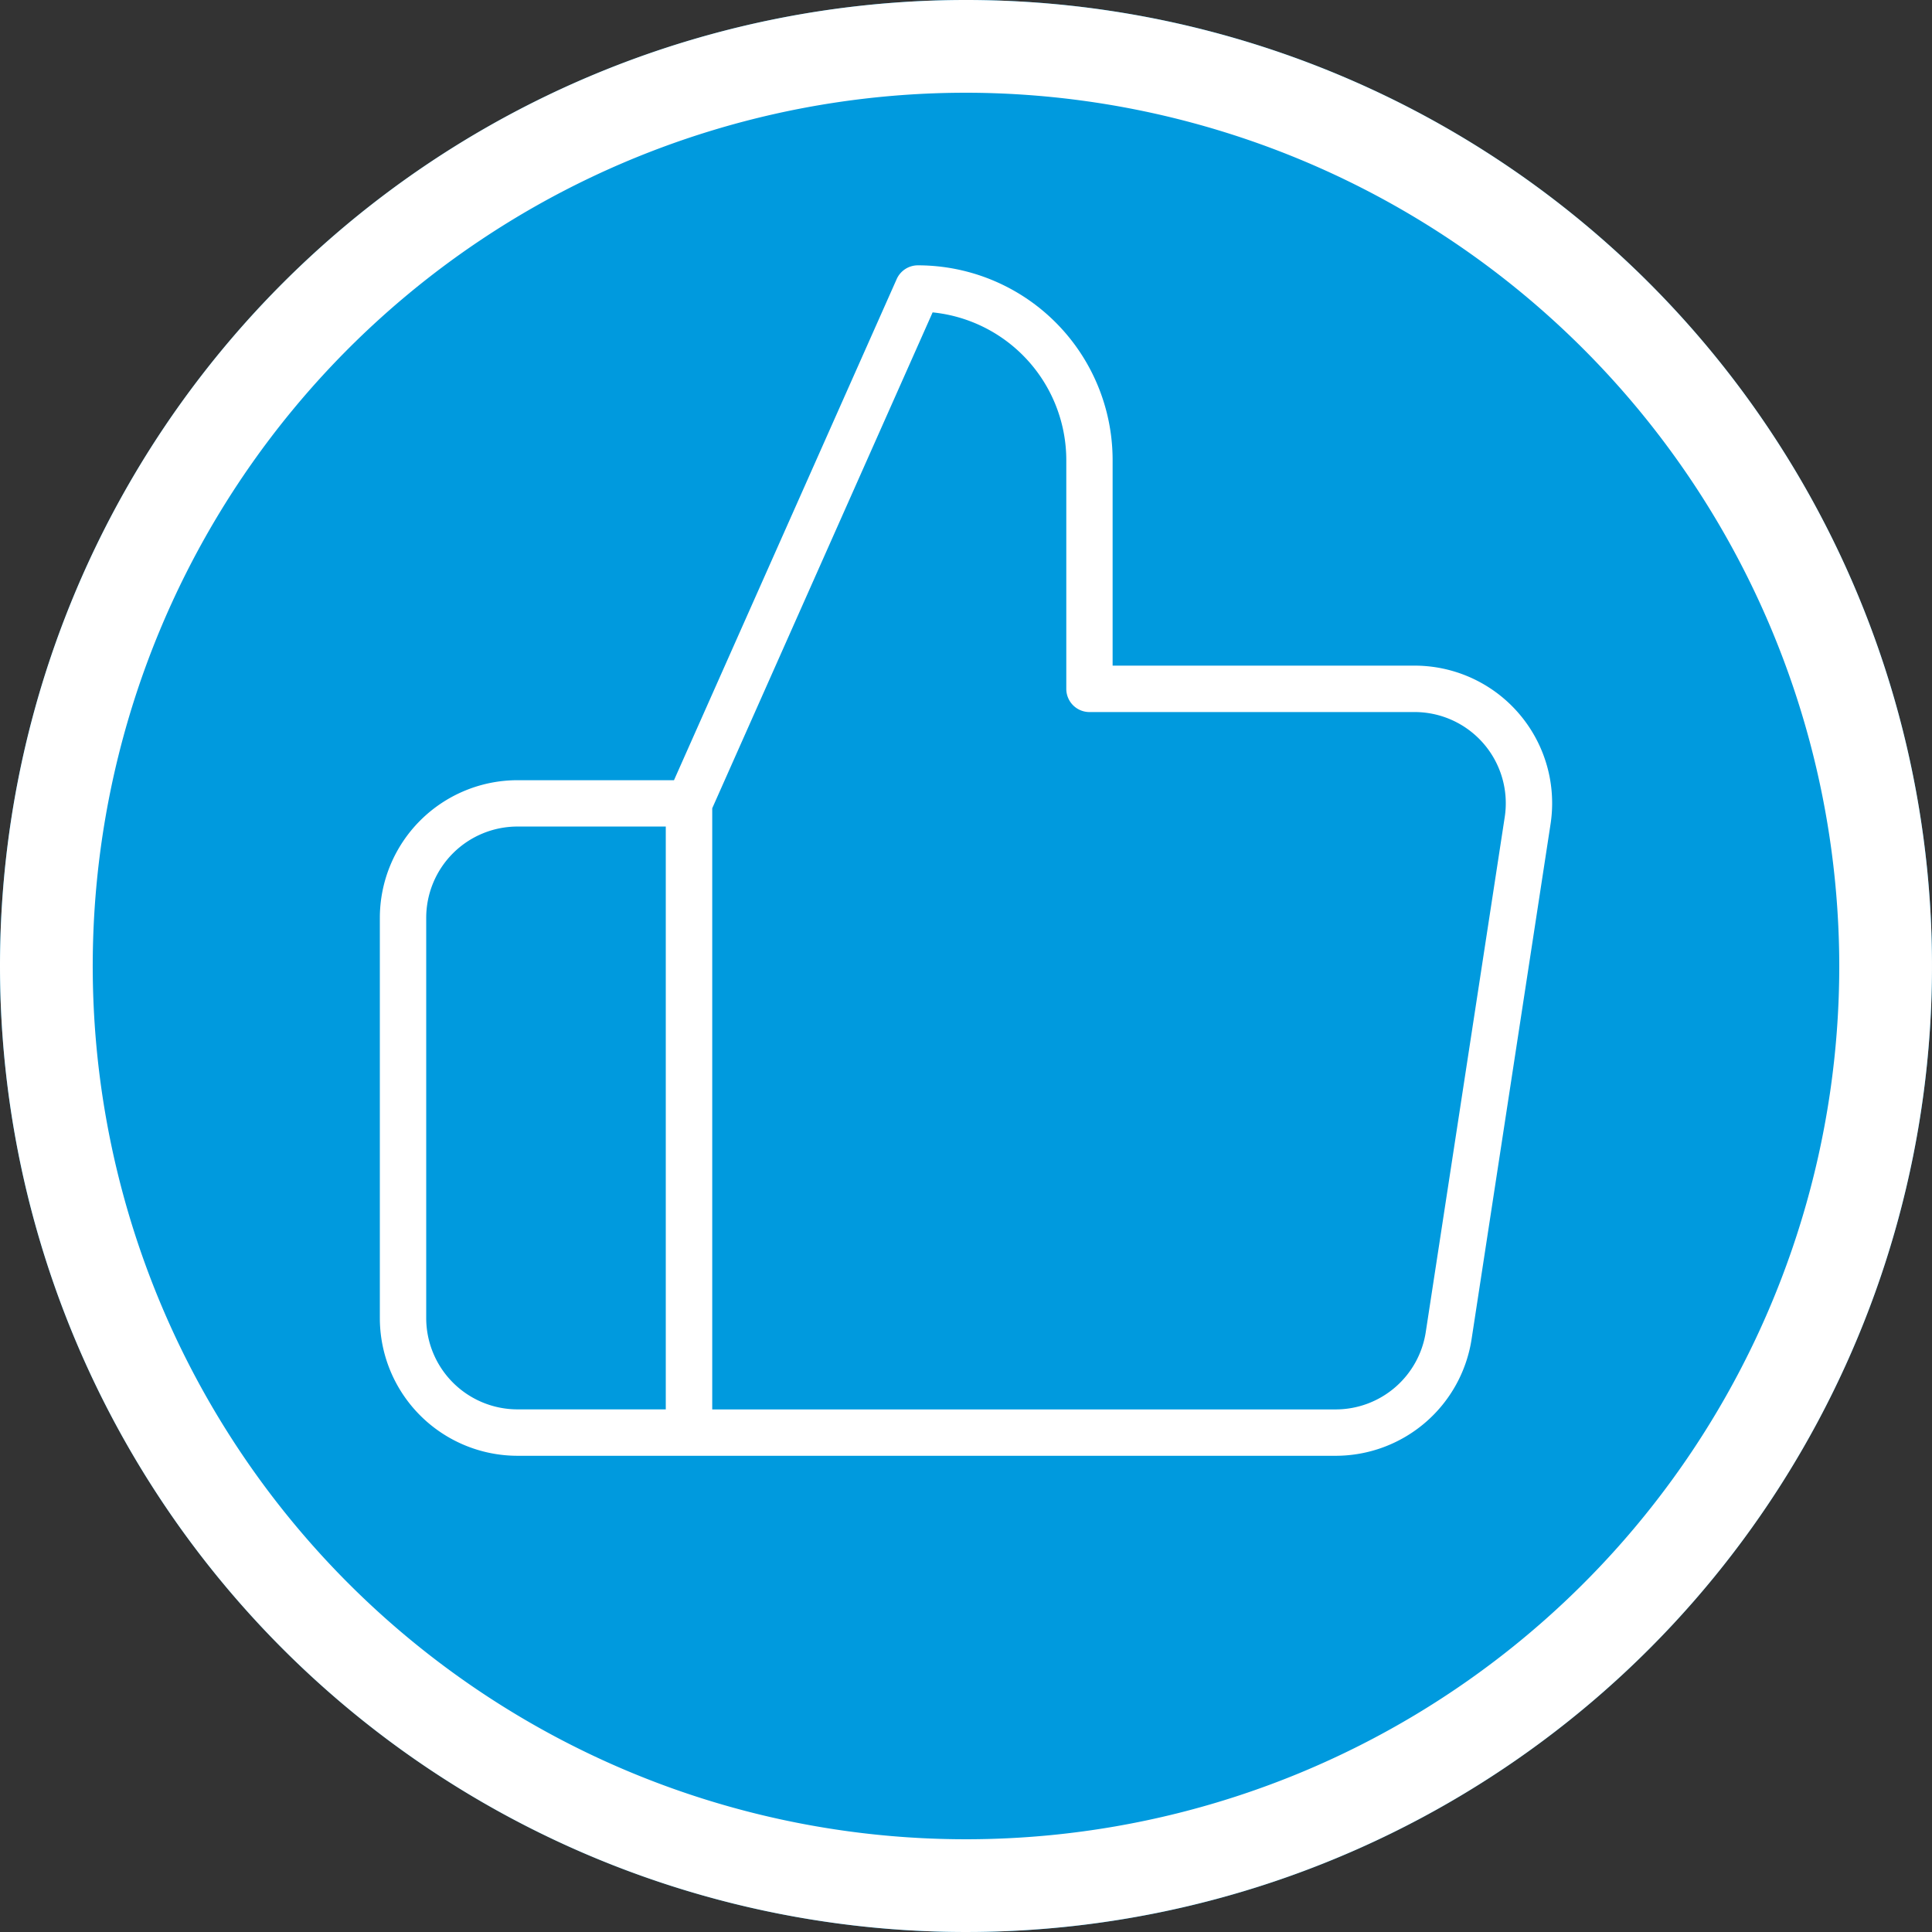
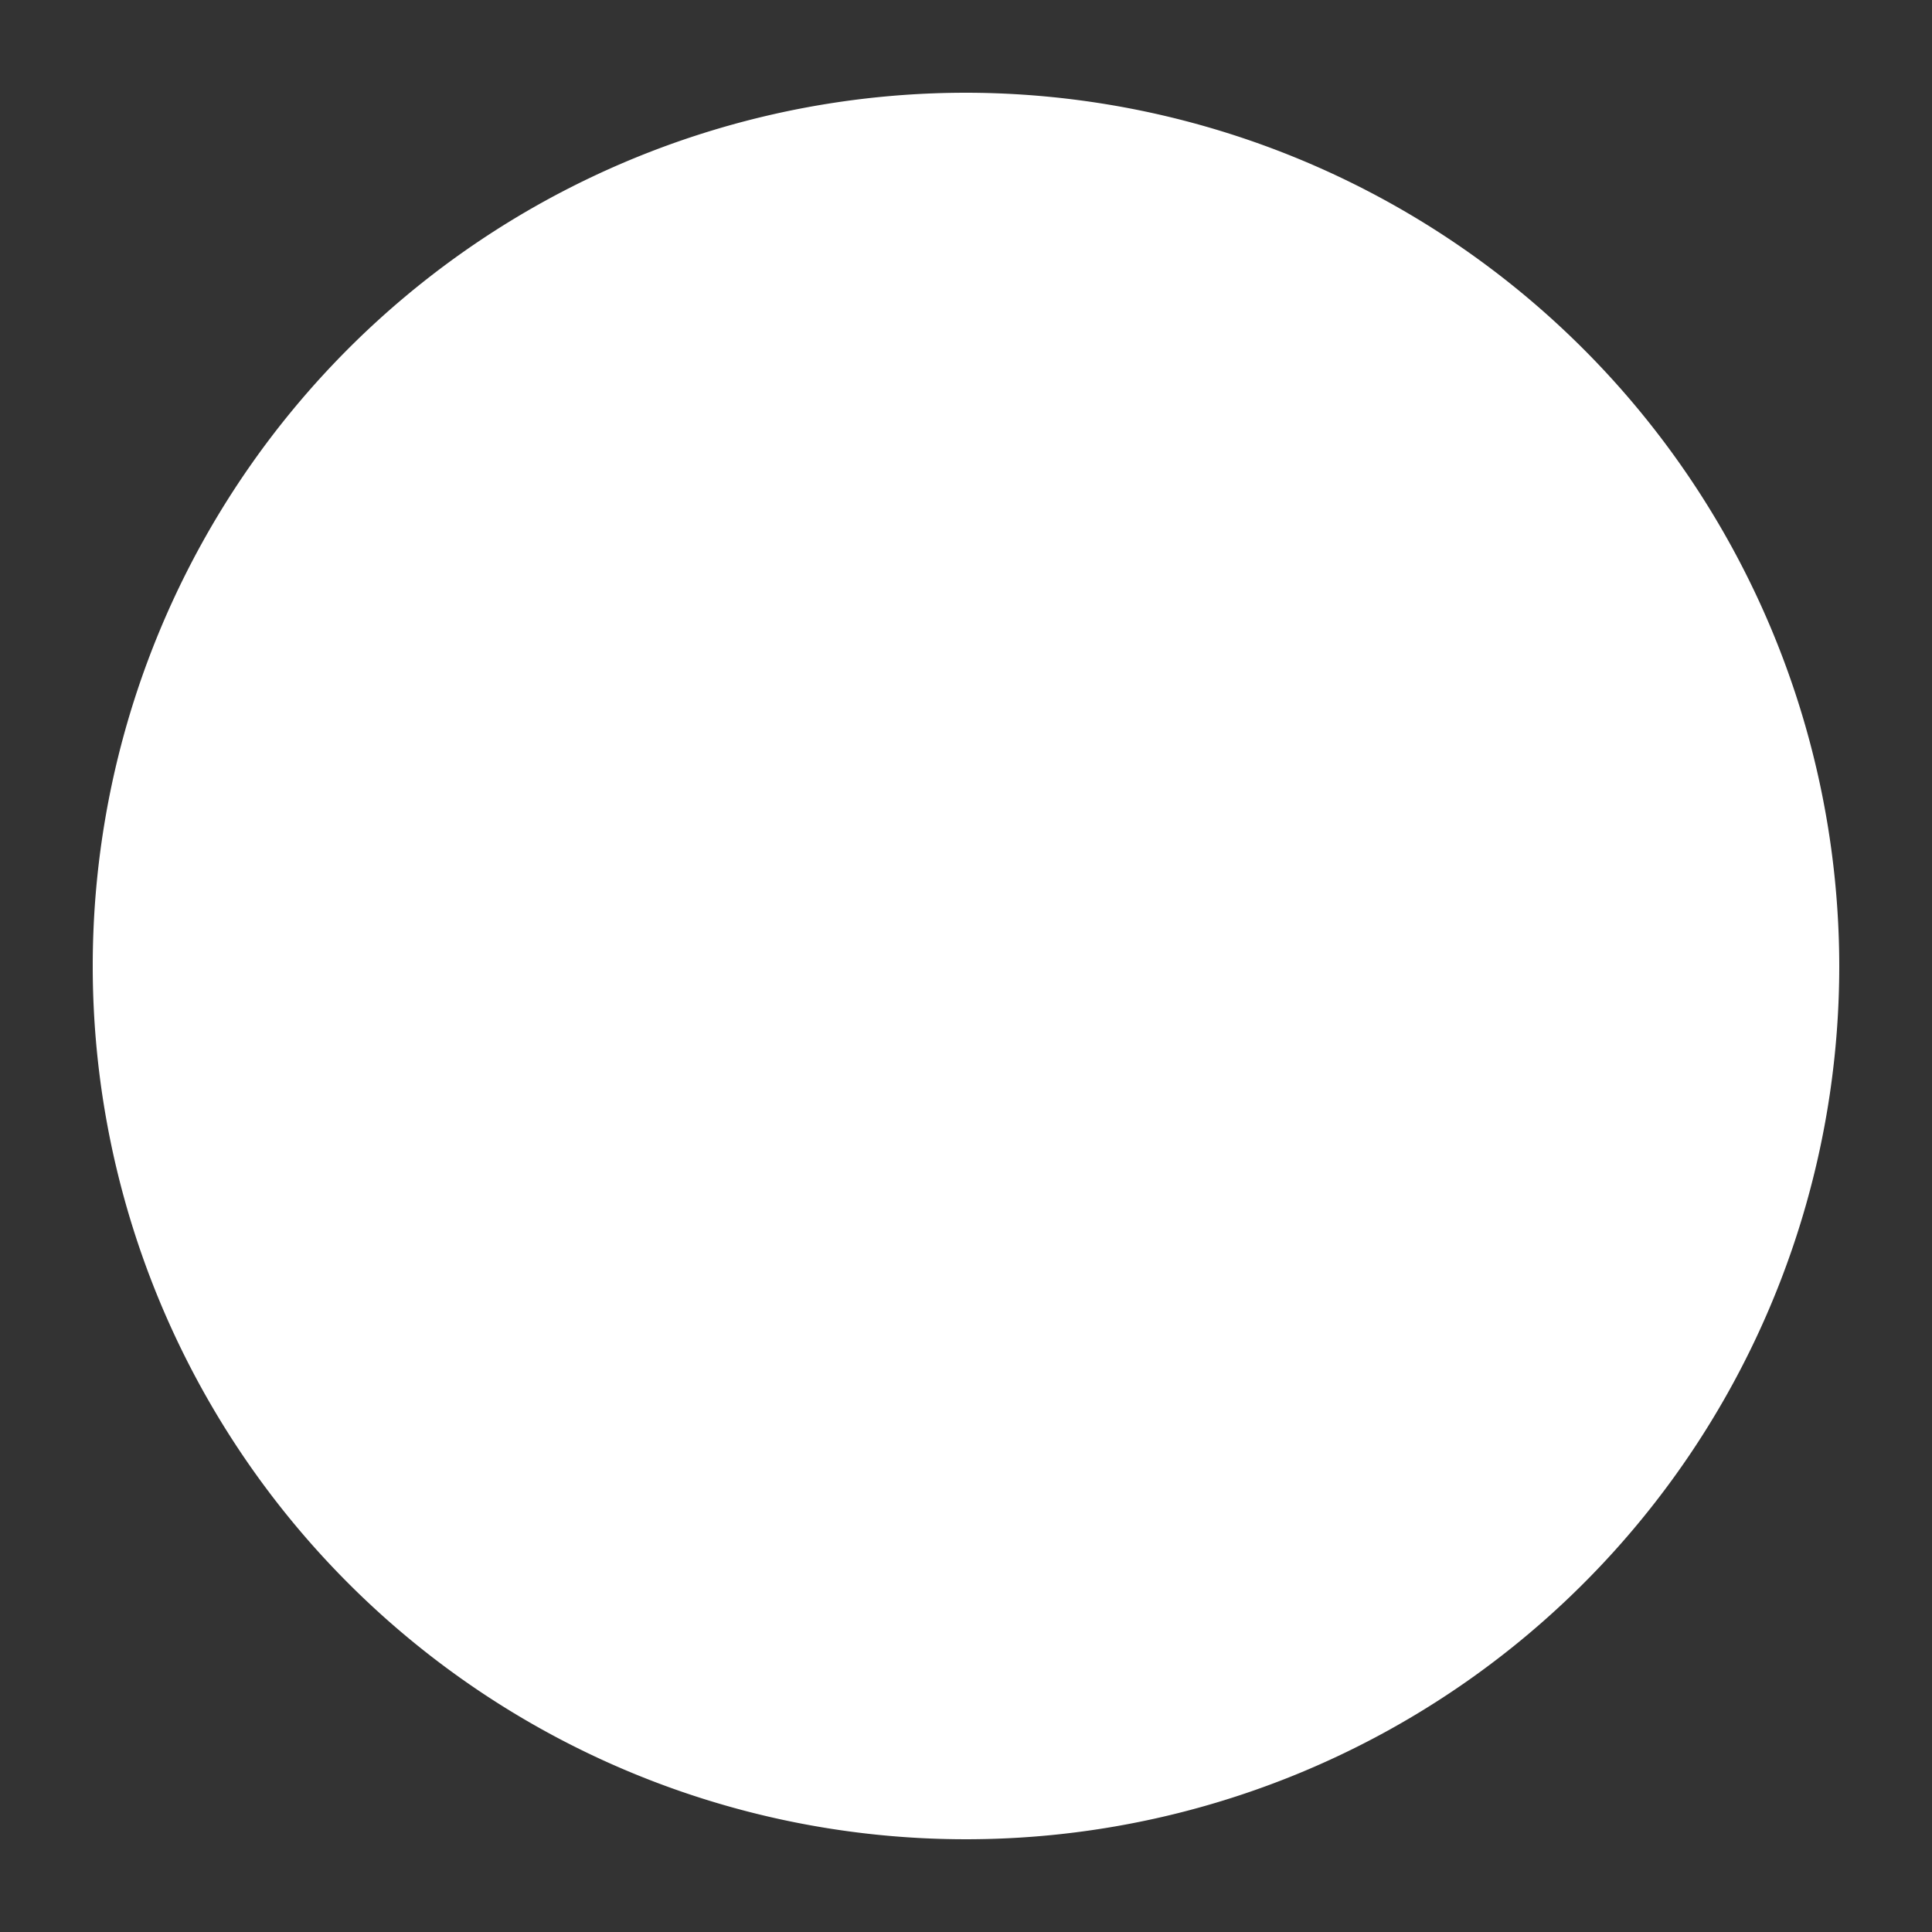
<svg xmlns="http://www.w3.org/2000/svg" width="125" height="125" viewBox="0 0 125 125">
  <rect x="0" y="0" width="125" height="125" fill="#333333" stroke="none" />
  <g id="Group_26" data-name="Group 26" transform="translate(-1609 -1214.702)">
-     <circle id="Ellipse_1" data-name="Ellipse 1" cx="62.5" cy="62.5" r="62.5" transform="translate(1609 1214.702)" fill="#009ade" />
-     <path id="Ellipse_1_-_Outline" data-name="Ellipse 1 - Outline" d="M62.5,6A56.5,56.5,0,1,0,119,62.5,56.564,56.564,0,0,0,62.5,6m0-6A62.5,62.5,0,1,1,0,62.5,62.5,62.5,0,0,1,62.5,0Z" transform="translate(1609 1214.702)" fill="#fff" />
+     <path id="Ellipse_1_-_Outline" data-name="Ellipse 1 - Outline" d="M62.5,6A56.5,56.5,0,1,0,119,62.5,56.564,56.564,0,0,0,62.5,6m0-6Z" transform="translate(1609 1214.702)" fill="#fff" />
    <path id="Icon_feather-thumbs-up" data-name="Icon feather-thumbs-up" d="M63.337,78.522H10.4a8.912,8.912,0,0,1-8.9-8.9V43.712a8.912,8.912,0,0,1,8.9-8.9H20.531L34.939,2.391A1.5,1.5,0,0,1,36.31,1.5a12.6,12.6,0,0,1,12.6,12.6v13.3H68.352a8.9,8.9,0,0,1,8.894,10.238L72.138,70.957a8.9,8.9,0,0,1-8.8,7.565Zm-40.332-3H63.337A5.9,5.9,0,0,0,69.173,70.5l5.108-33.312a5.9,5.9,0,0,0-5.9-6.785H47.413a1.5,1.5,0,0,1-1.5-1.5V14.1a9.617,9.617,0,0,0-8.649-9.556L23.005,36.628ZM10.4,37.81a5.909,5.909,0,0,0-5.9,5.9V69.619a5.909,5.909,0,0,0,5.9,5.9h9.6V37.81Z" transform="translate(1632.076 1230.369)" fill="#fff" />
  </g>
</svg>